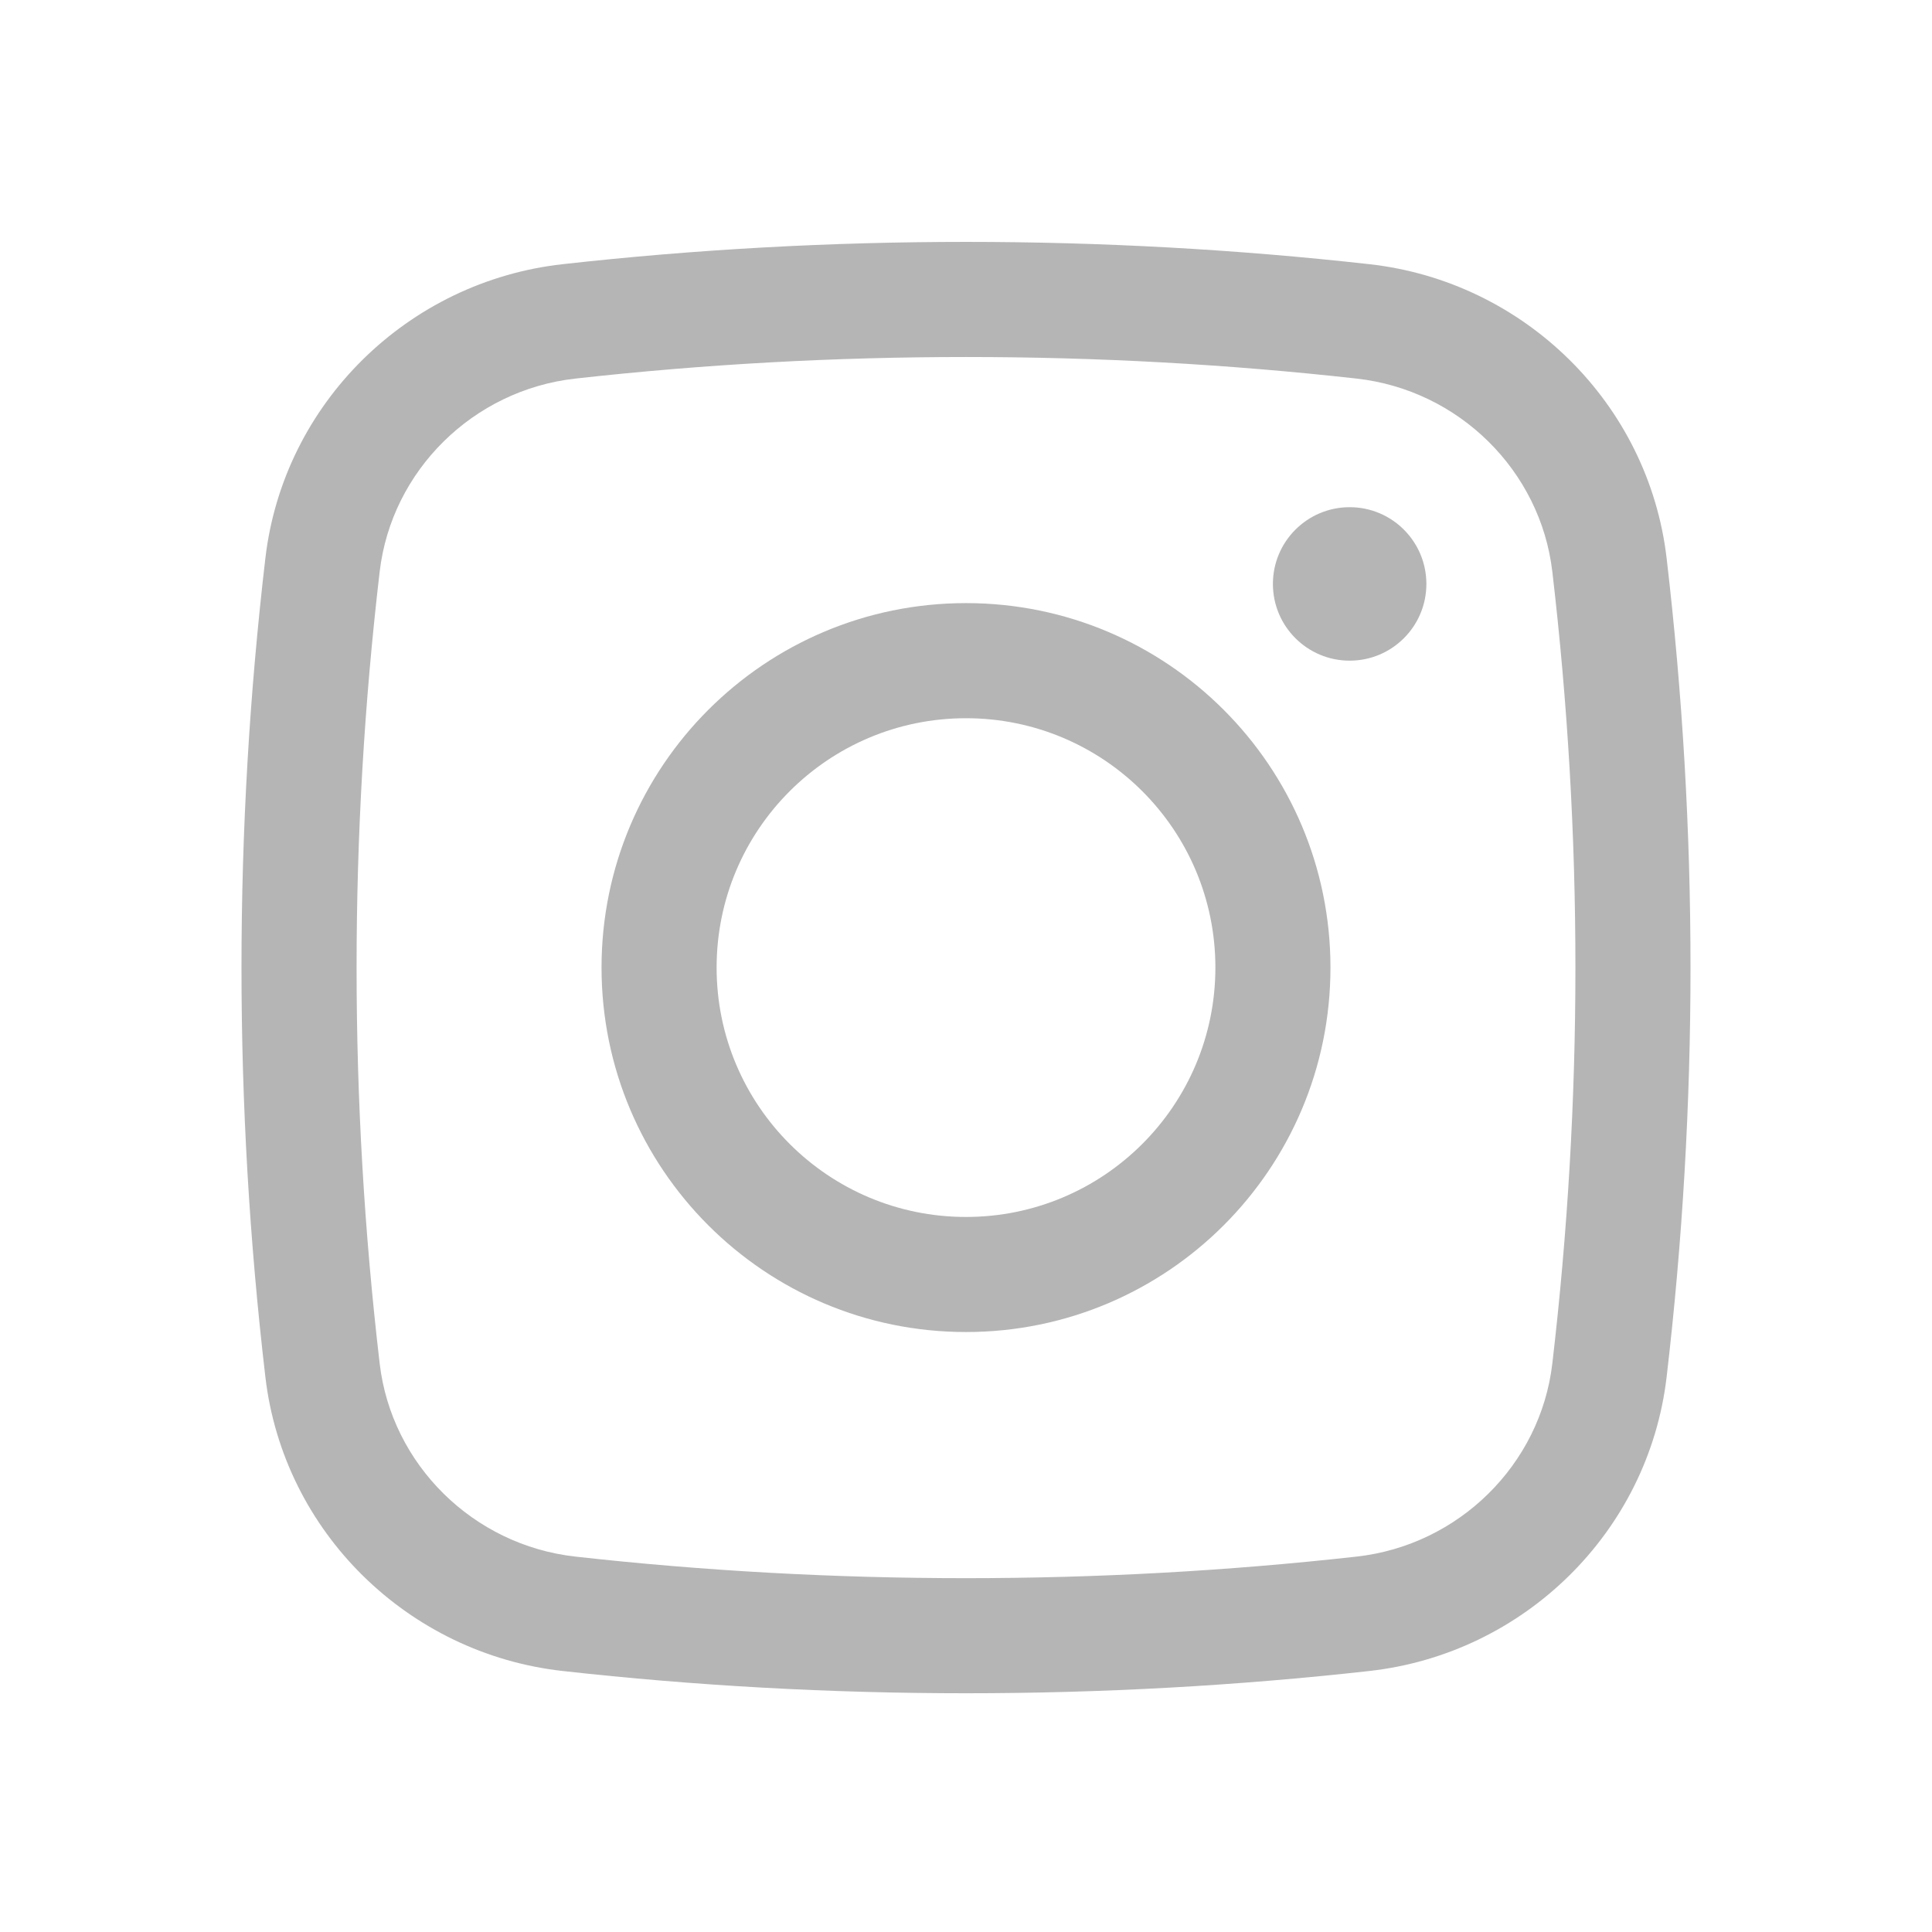
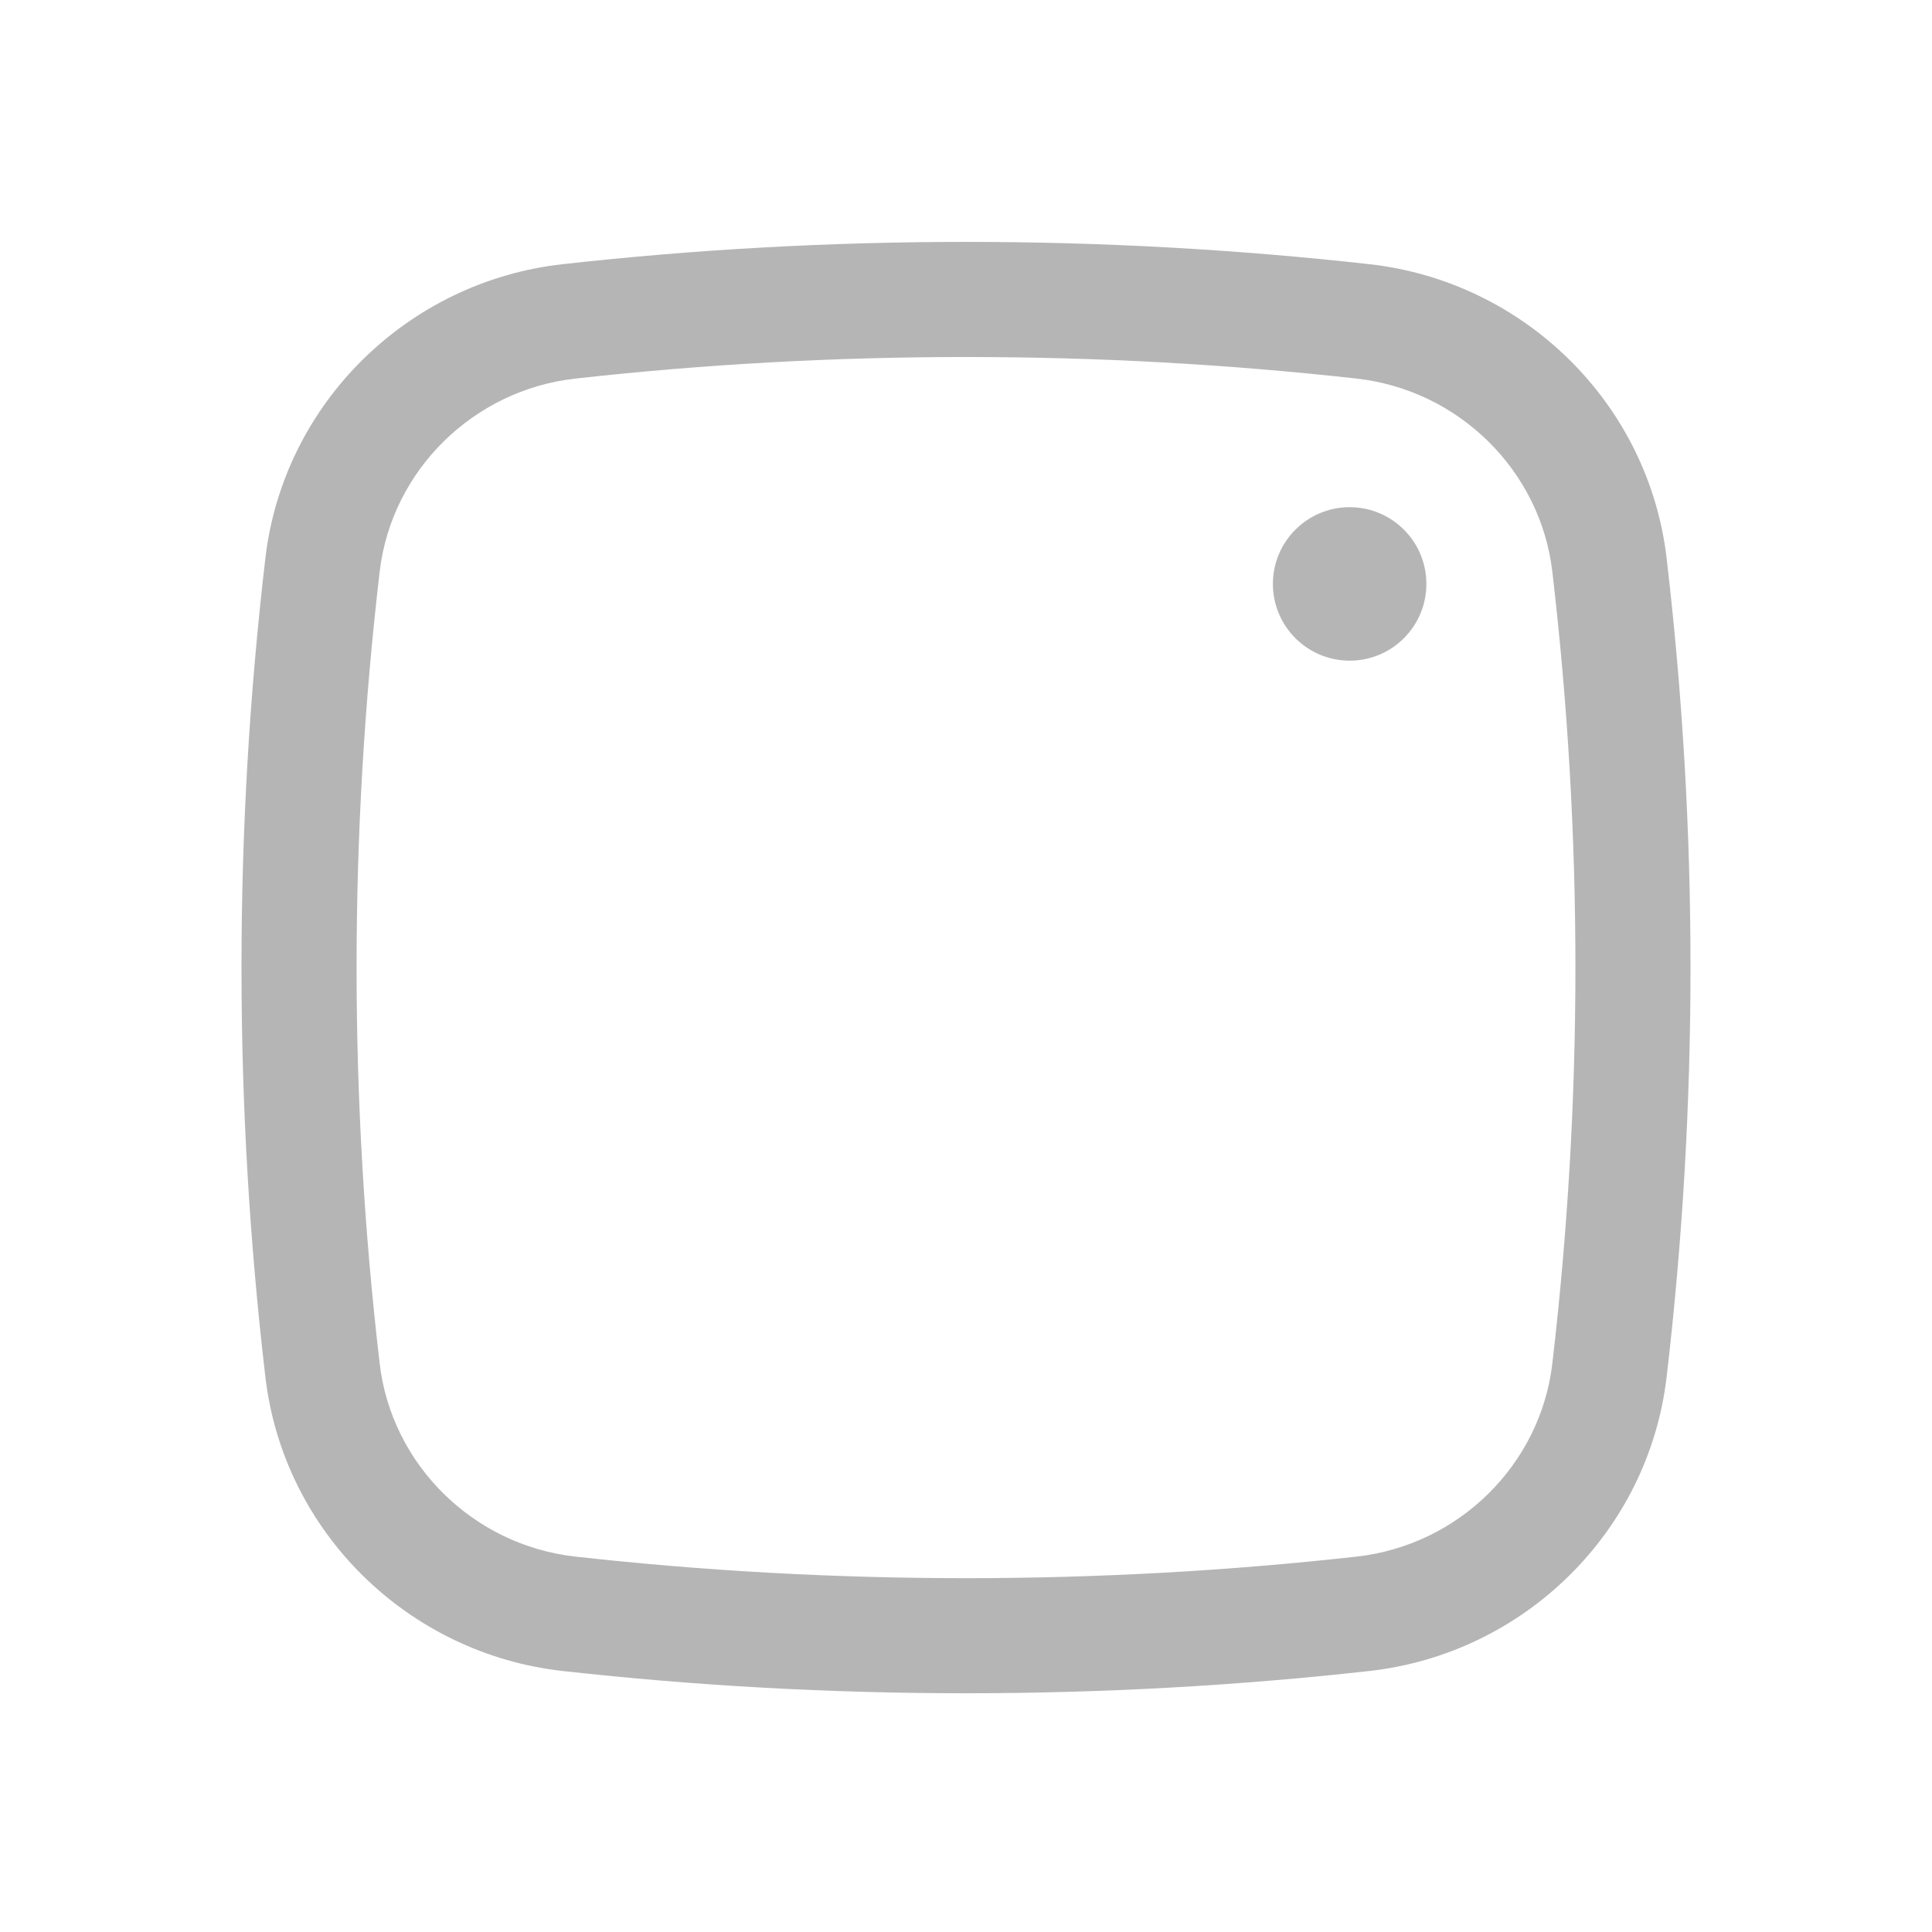
<svg xmlns="http://www.w3.org/2000/svg" width="48" height="48" viewBox="0 0 48 48" fill="none">
  <path d="M31.625 14.508C31.625 13.455 32.479 12.601 33.532 12.601C34.585 12.601 35.438 13.455 35.438 14.508C35.438 15.56 34.585 16.414 33.532 16.414C32.479 16.414 31.625 15.56 31.625 14.508Z" fill="#B5B5B5" />
-   <path fill-rule="evenodd" clip-rule="evenodd" d="M24 14.984C18.999 14.984 14.945 19.038 14.945 24.039C14.945 29.04 18.999 33.094 24 33.094C29.001 33.094 33.055 29.04 33.055 24.039C33.055 19.038 29.001 14.984 24 14.984ZM17.804 24.039C17.804 20.617 20.578 17.844 24 17.844C27.422 17.844 30.196 20.617 30.196 24.039C30.196 27.461 27.422 30.235 24 30.235C20.578 30.235 17.804 27.461 17.804 24.039Z" fill="#B5B5B5" />
  <path fill-rule="evenodd" clip-rule="evenodd" d="M34.024 6.564C27.416 5.825 20.584 5.825 13.976 6.564C10.14 6.992 7.044 10.014 6.593 13.87C5.802 20.626 5.802 27.452 6.593 34.209C7.044 38.065 10.14 41.086 13.976 41.515C20.584 42.253 27.416 42.253 34.024 41.515C37.86 41.086 40.956 38.065 41.407 34.209C42.198 27.452 42.198 20.626 41.407 13.87C40.956 10.014 37.86 6.992 34.024 6.564ZM14.293 9.406C20.691 8.691 27.309 8.691 33.706 9.406C36.242 9.689 38.273 11.69 38.567 14.202C39.332 20.738 39.332 27.341 38.567 33.877C38.273 36.389 36.242 38.39 33.706 38.673C27.309 39.388 20.691 39.388 14.293 38.673C11.758 38.39 9.727 36.389 9.433 33.877C8.668 27.341 8.668 20.738 9.433 14.202C9.727 11.69 11.758 9.689 14.293 9.406Z" fill="#B5B5B5" />
</svg>